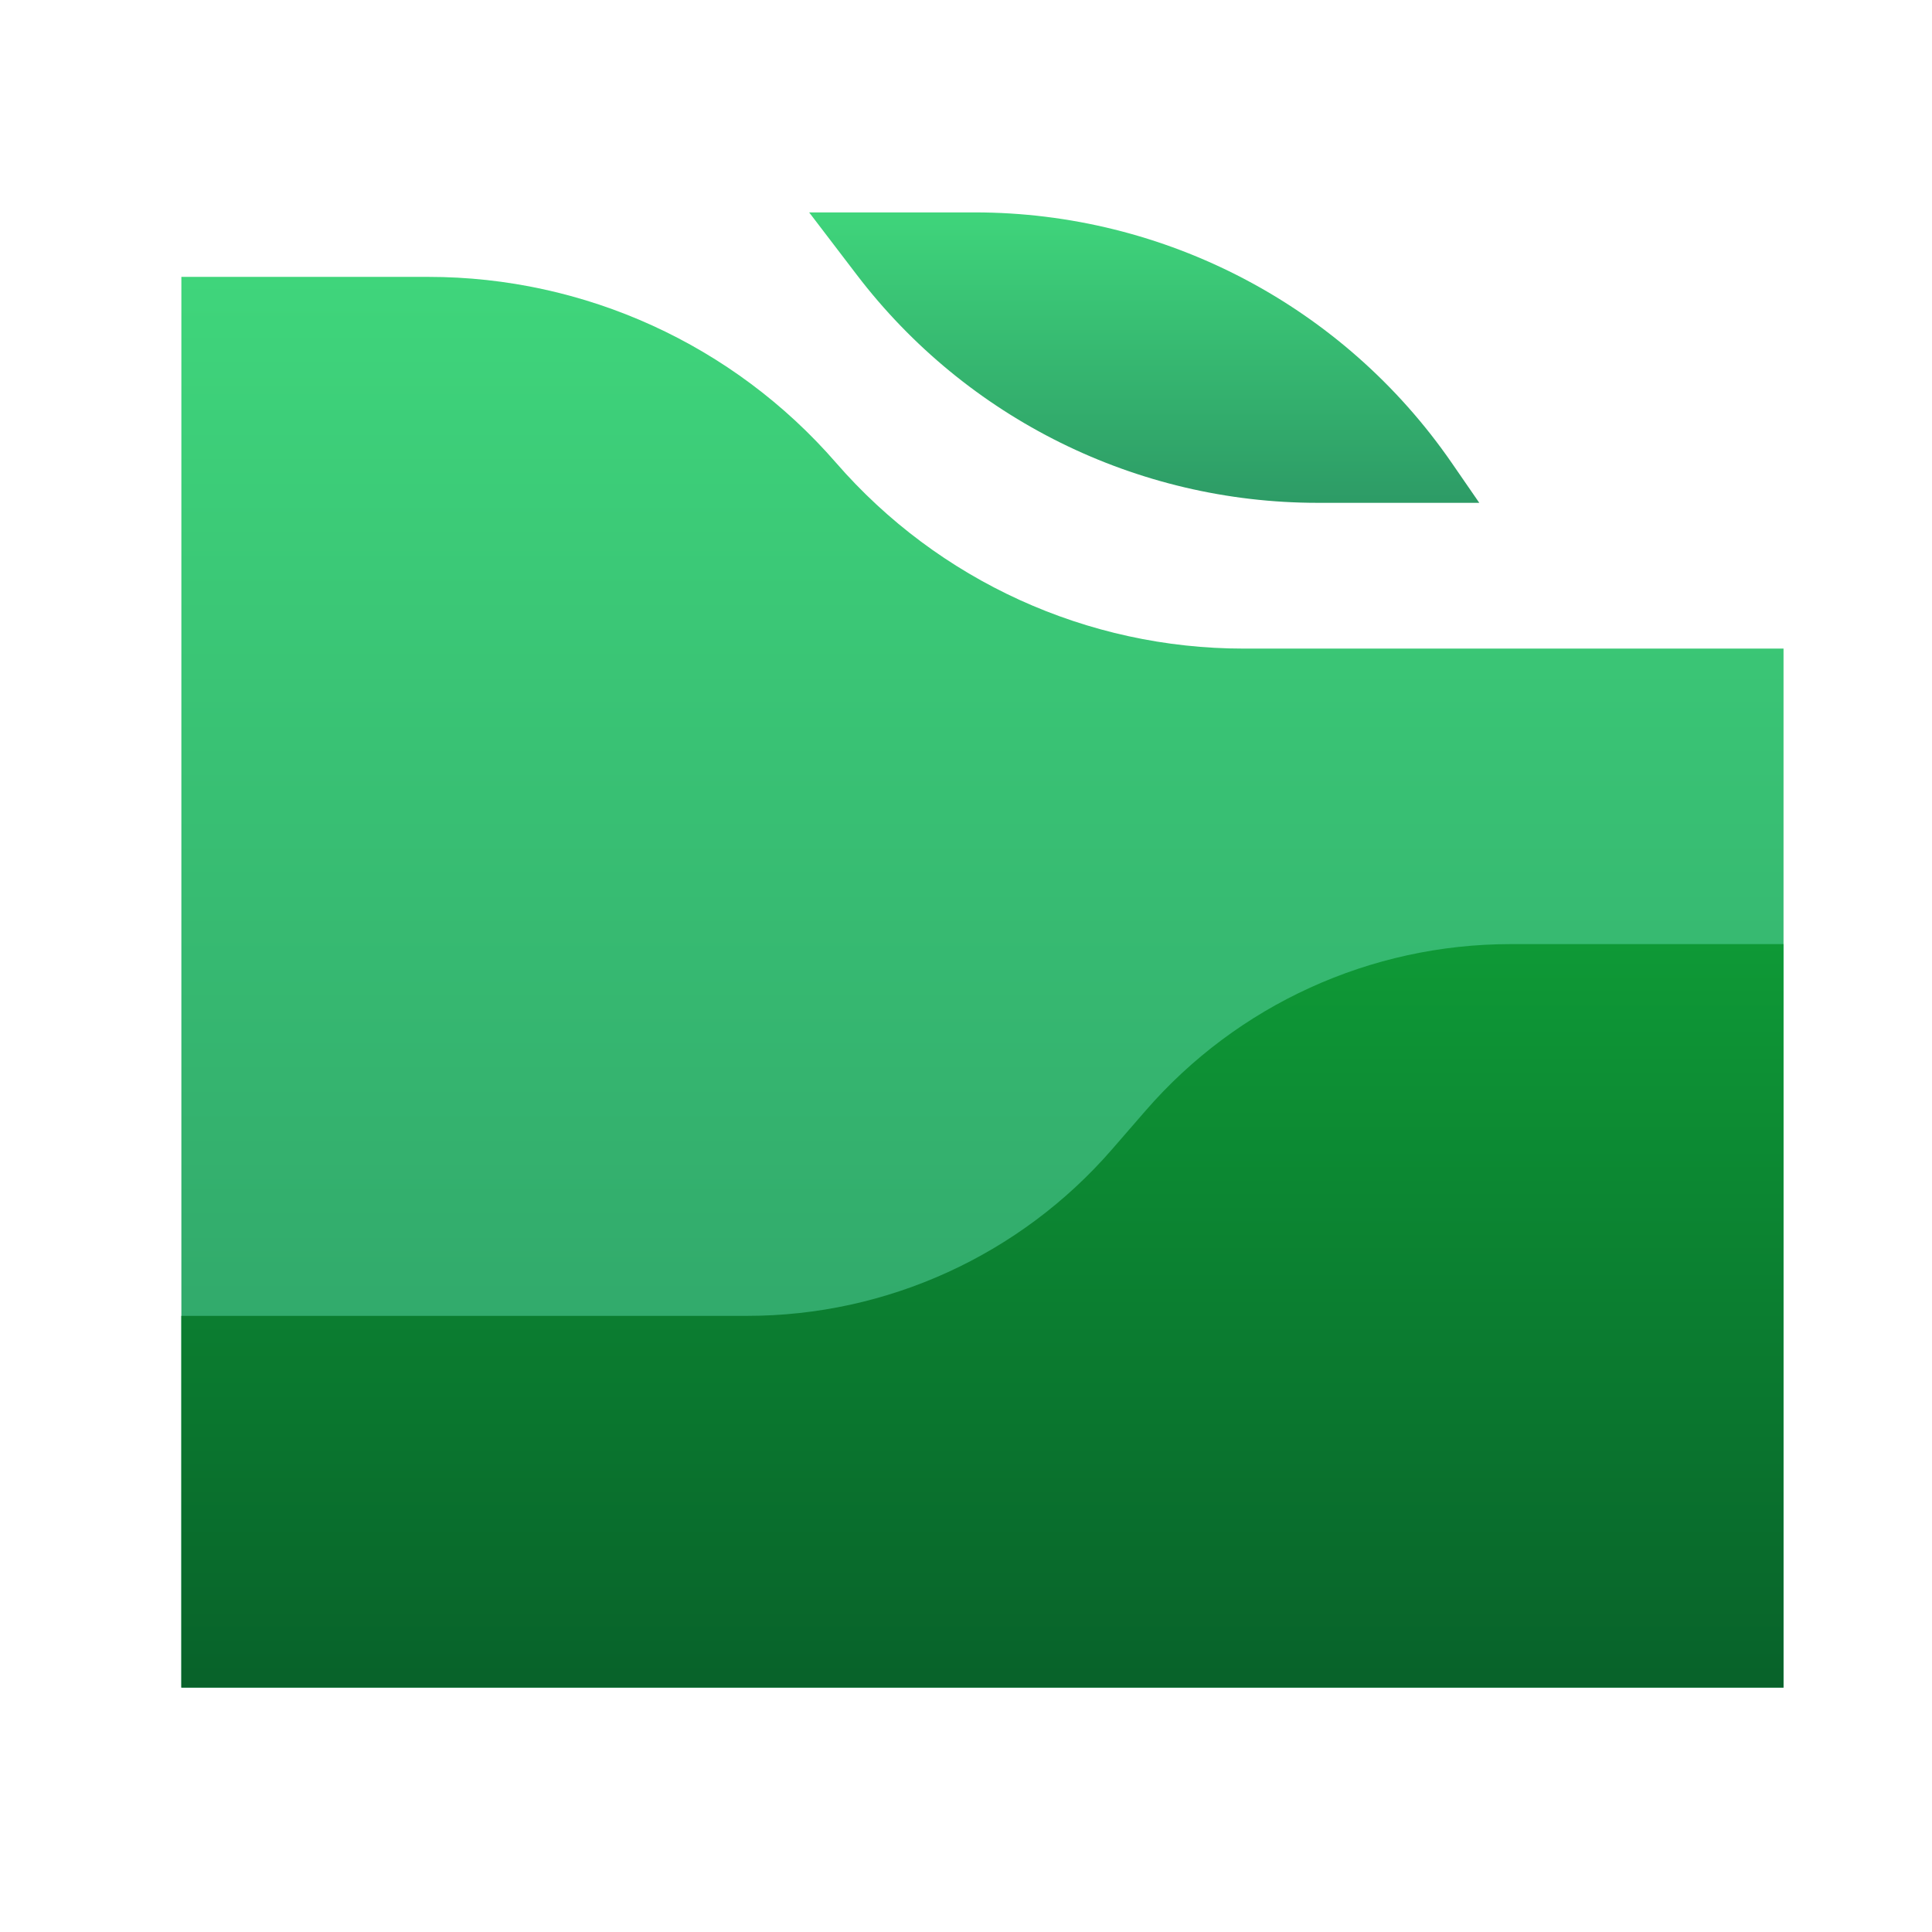
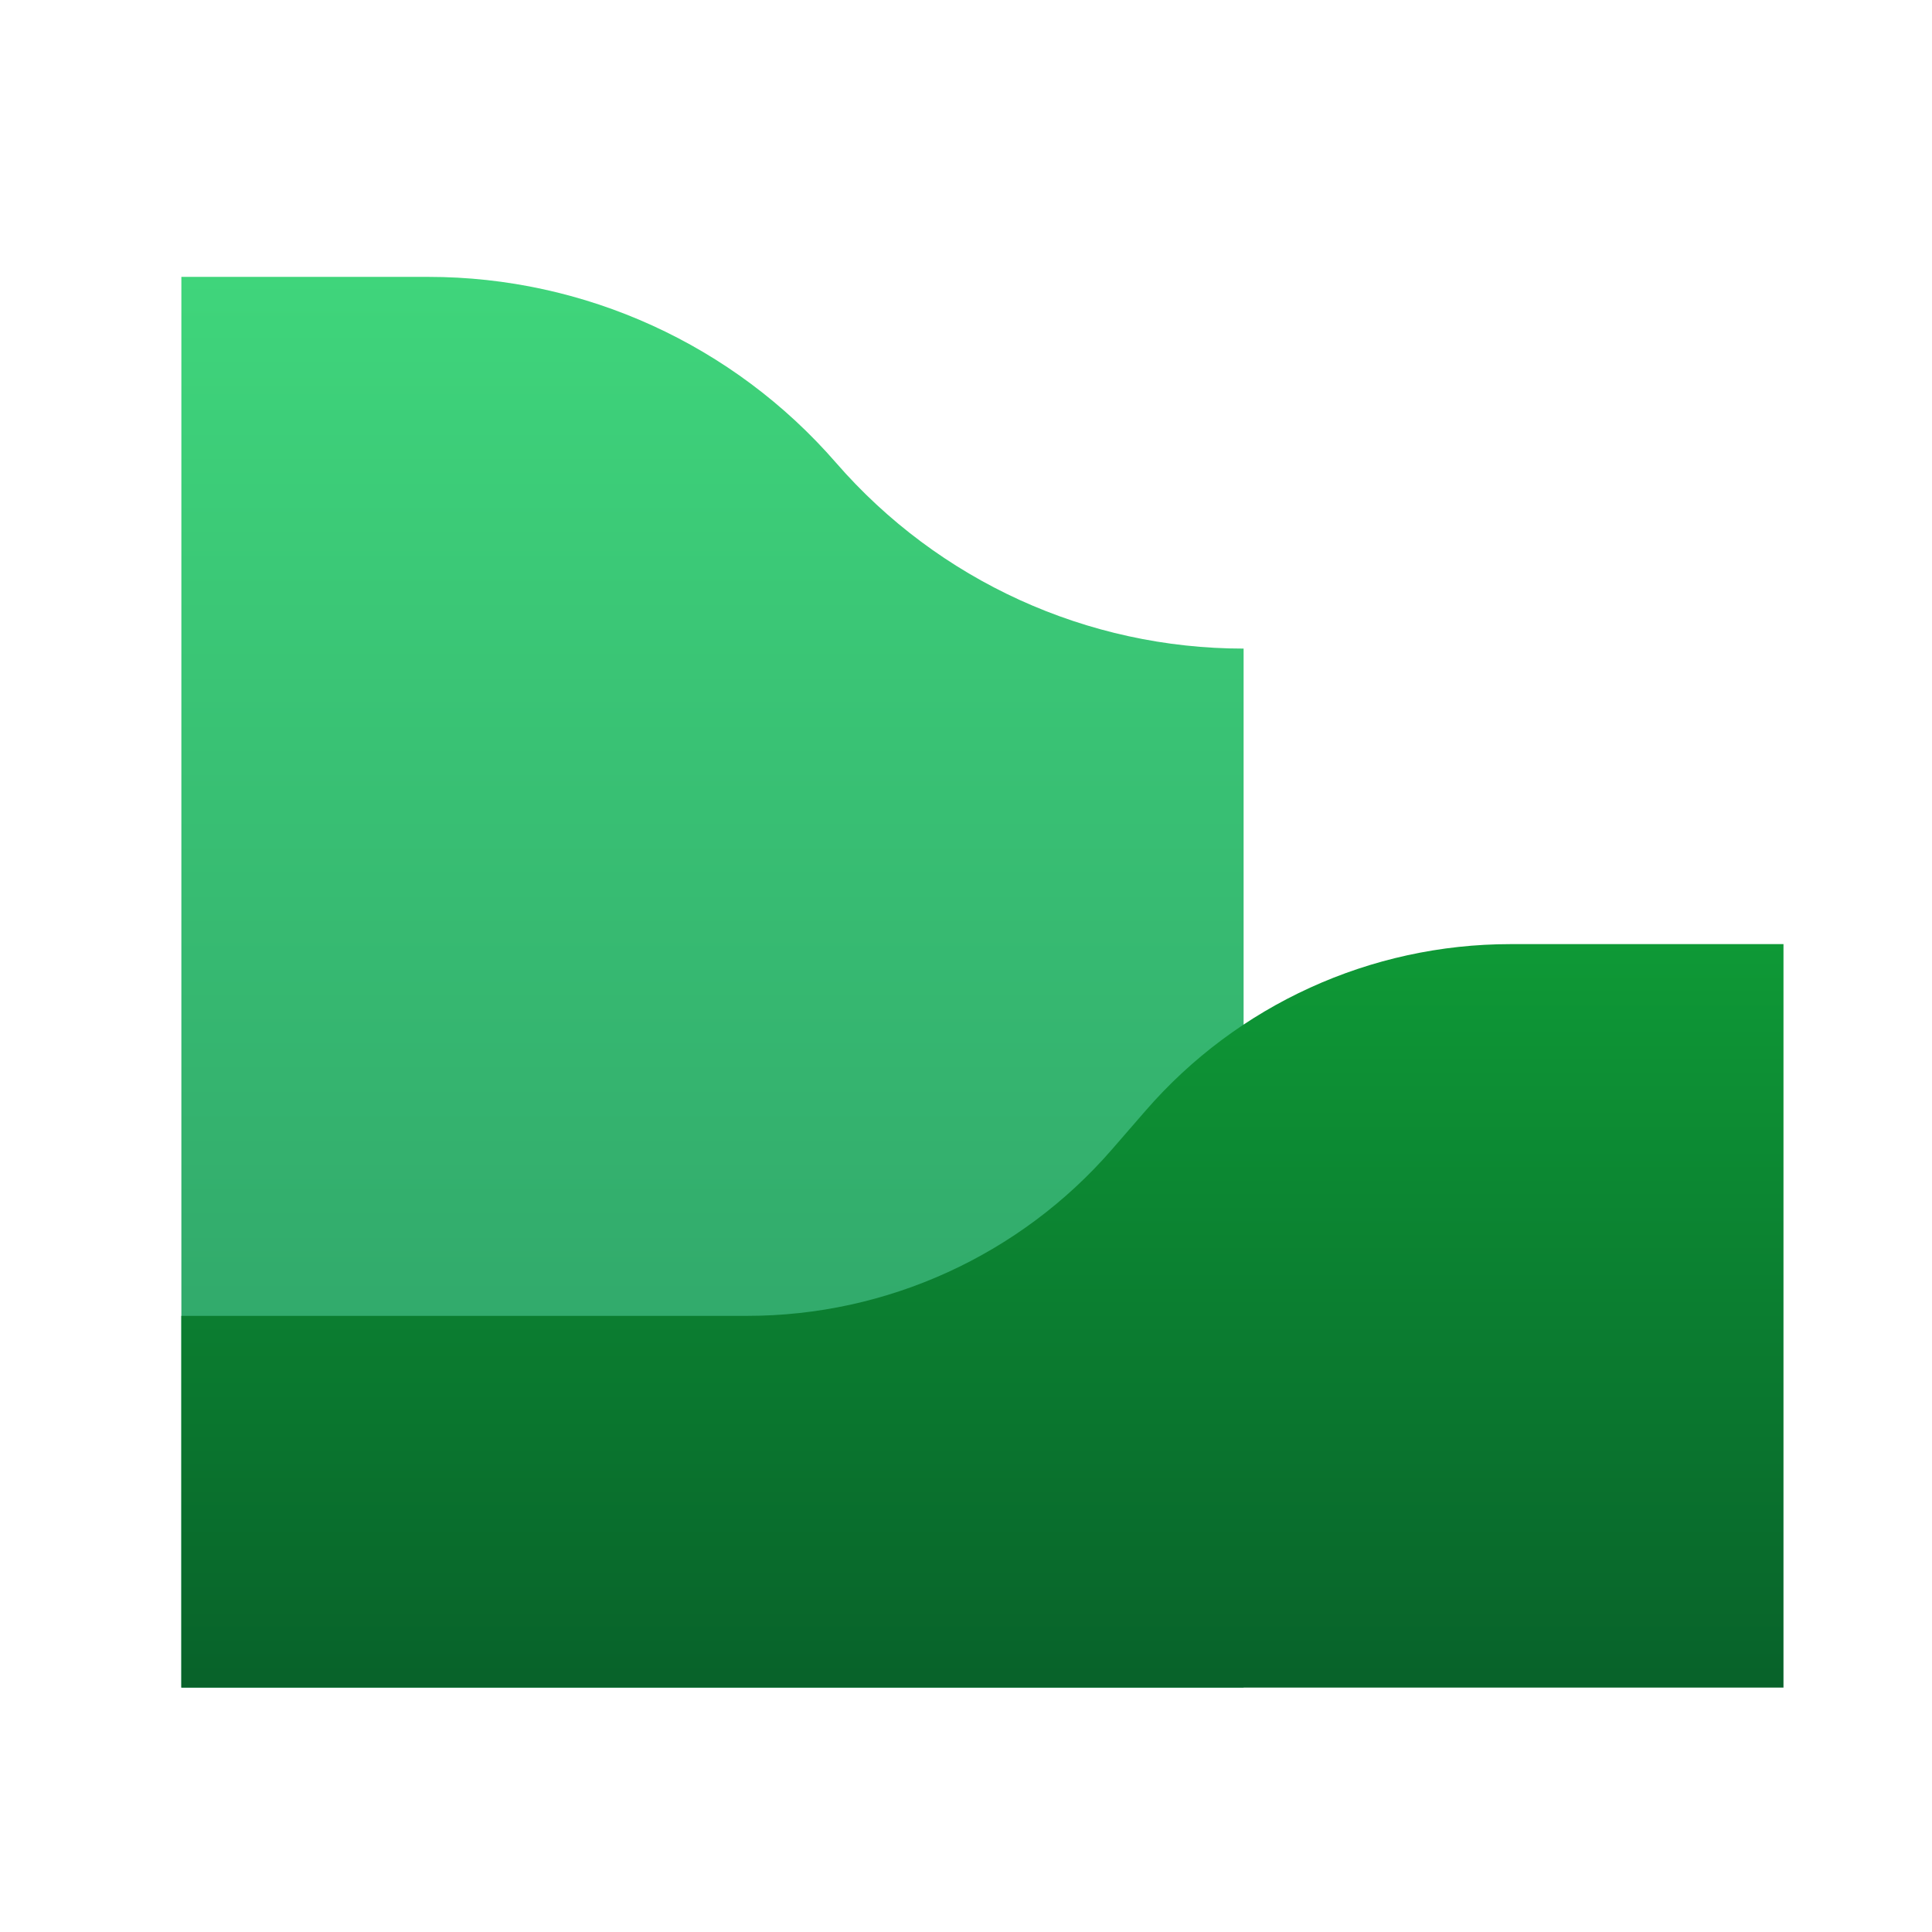
<svg xmlns="http://www.w3.org/2000/svg" width="80" height="80" viewBox="0 0 80 80" fill="none">
-   <path d="M7.51 11.465H17.738C24.213 11.465 30.37 14.272 34.617 19.161C38.863 24.05 45.02 26.857 51.495 26.857H73.852V69.879H7.51L7.51 11.465Z" fill="url(#paint0_linear_12706_10572)" />
+   <path d="M7.51 11.465H17.738C24.213 11.465 30.37 14.272 34.617 19.161C38.863 24.05 45.02 26.857 51.495 26.857V69.879H7.51L7.51 11.465Z" fill="url(#paint0_linear_12706_10572)" />
  <path d="M73.85 39.094H62.547C56.754 39.094 51.246 41.606 47.447 45.979L46.038 47.602C42.239 51.975 36.731 54.487 30.939 54.487H7.508V69.879H73.85L73.85 39.094Z" fill="url(#paint1_linear_12706_10572)" />
-   <path d="M33.505 8.795H40.358C48.248 8.795 55.634 12.673 60.114 19.168L61.254 20.821H54.557C47.073 20.821 40.018 17.329 35.478 11.38L33.505 8.795Z" fill="url(#paint2_linear_12706_10572)" />
  <defs>
    <linearGradient id="paint0_linear_12706_10572" x1="40.681" y1="11.465" x2="40.681" y2="69.879" gradientUnits="userSpaceOnUse">
      <stop stop-color="#3FD57B" />
      <stop offset="1" stop-color="#2D9B66" />
    </linearGradient>
    <linearGradient id="paint1_linear_12706_10572" x1="40.679" y1="39.094" x2="40.679" y2="69.879" gradientUnits="userSpaceOnUse">
      <stop stop-color="#0E9936" />
      <stop offset="1" stop-color="#08622A" />
    </linearGradient>
    <linearGradient id="paint2_linear_12706_10572" x1="47.38" y1="8.795" x2="47.38" y2="20.821" gradientUnits="userSpaceOnUse">
      <stop stop-color="#3FD57B" />
      <stop offset="1" stop-color="#2D9B66" />
    </linearGradient>
  </defs>
</svg>